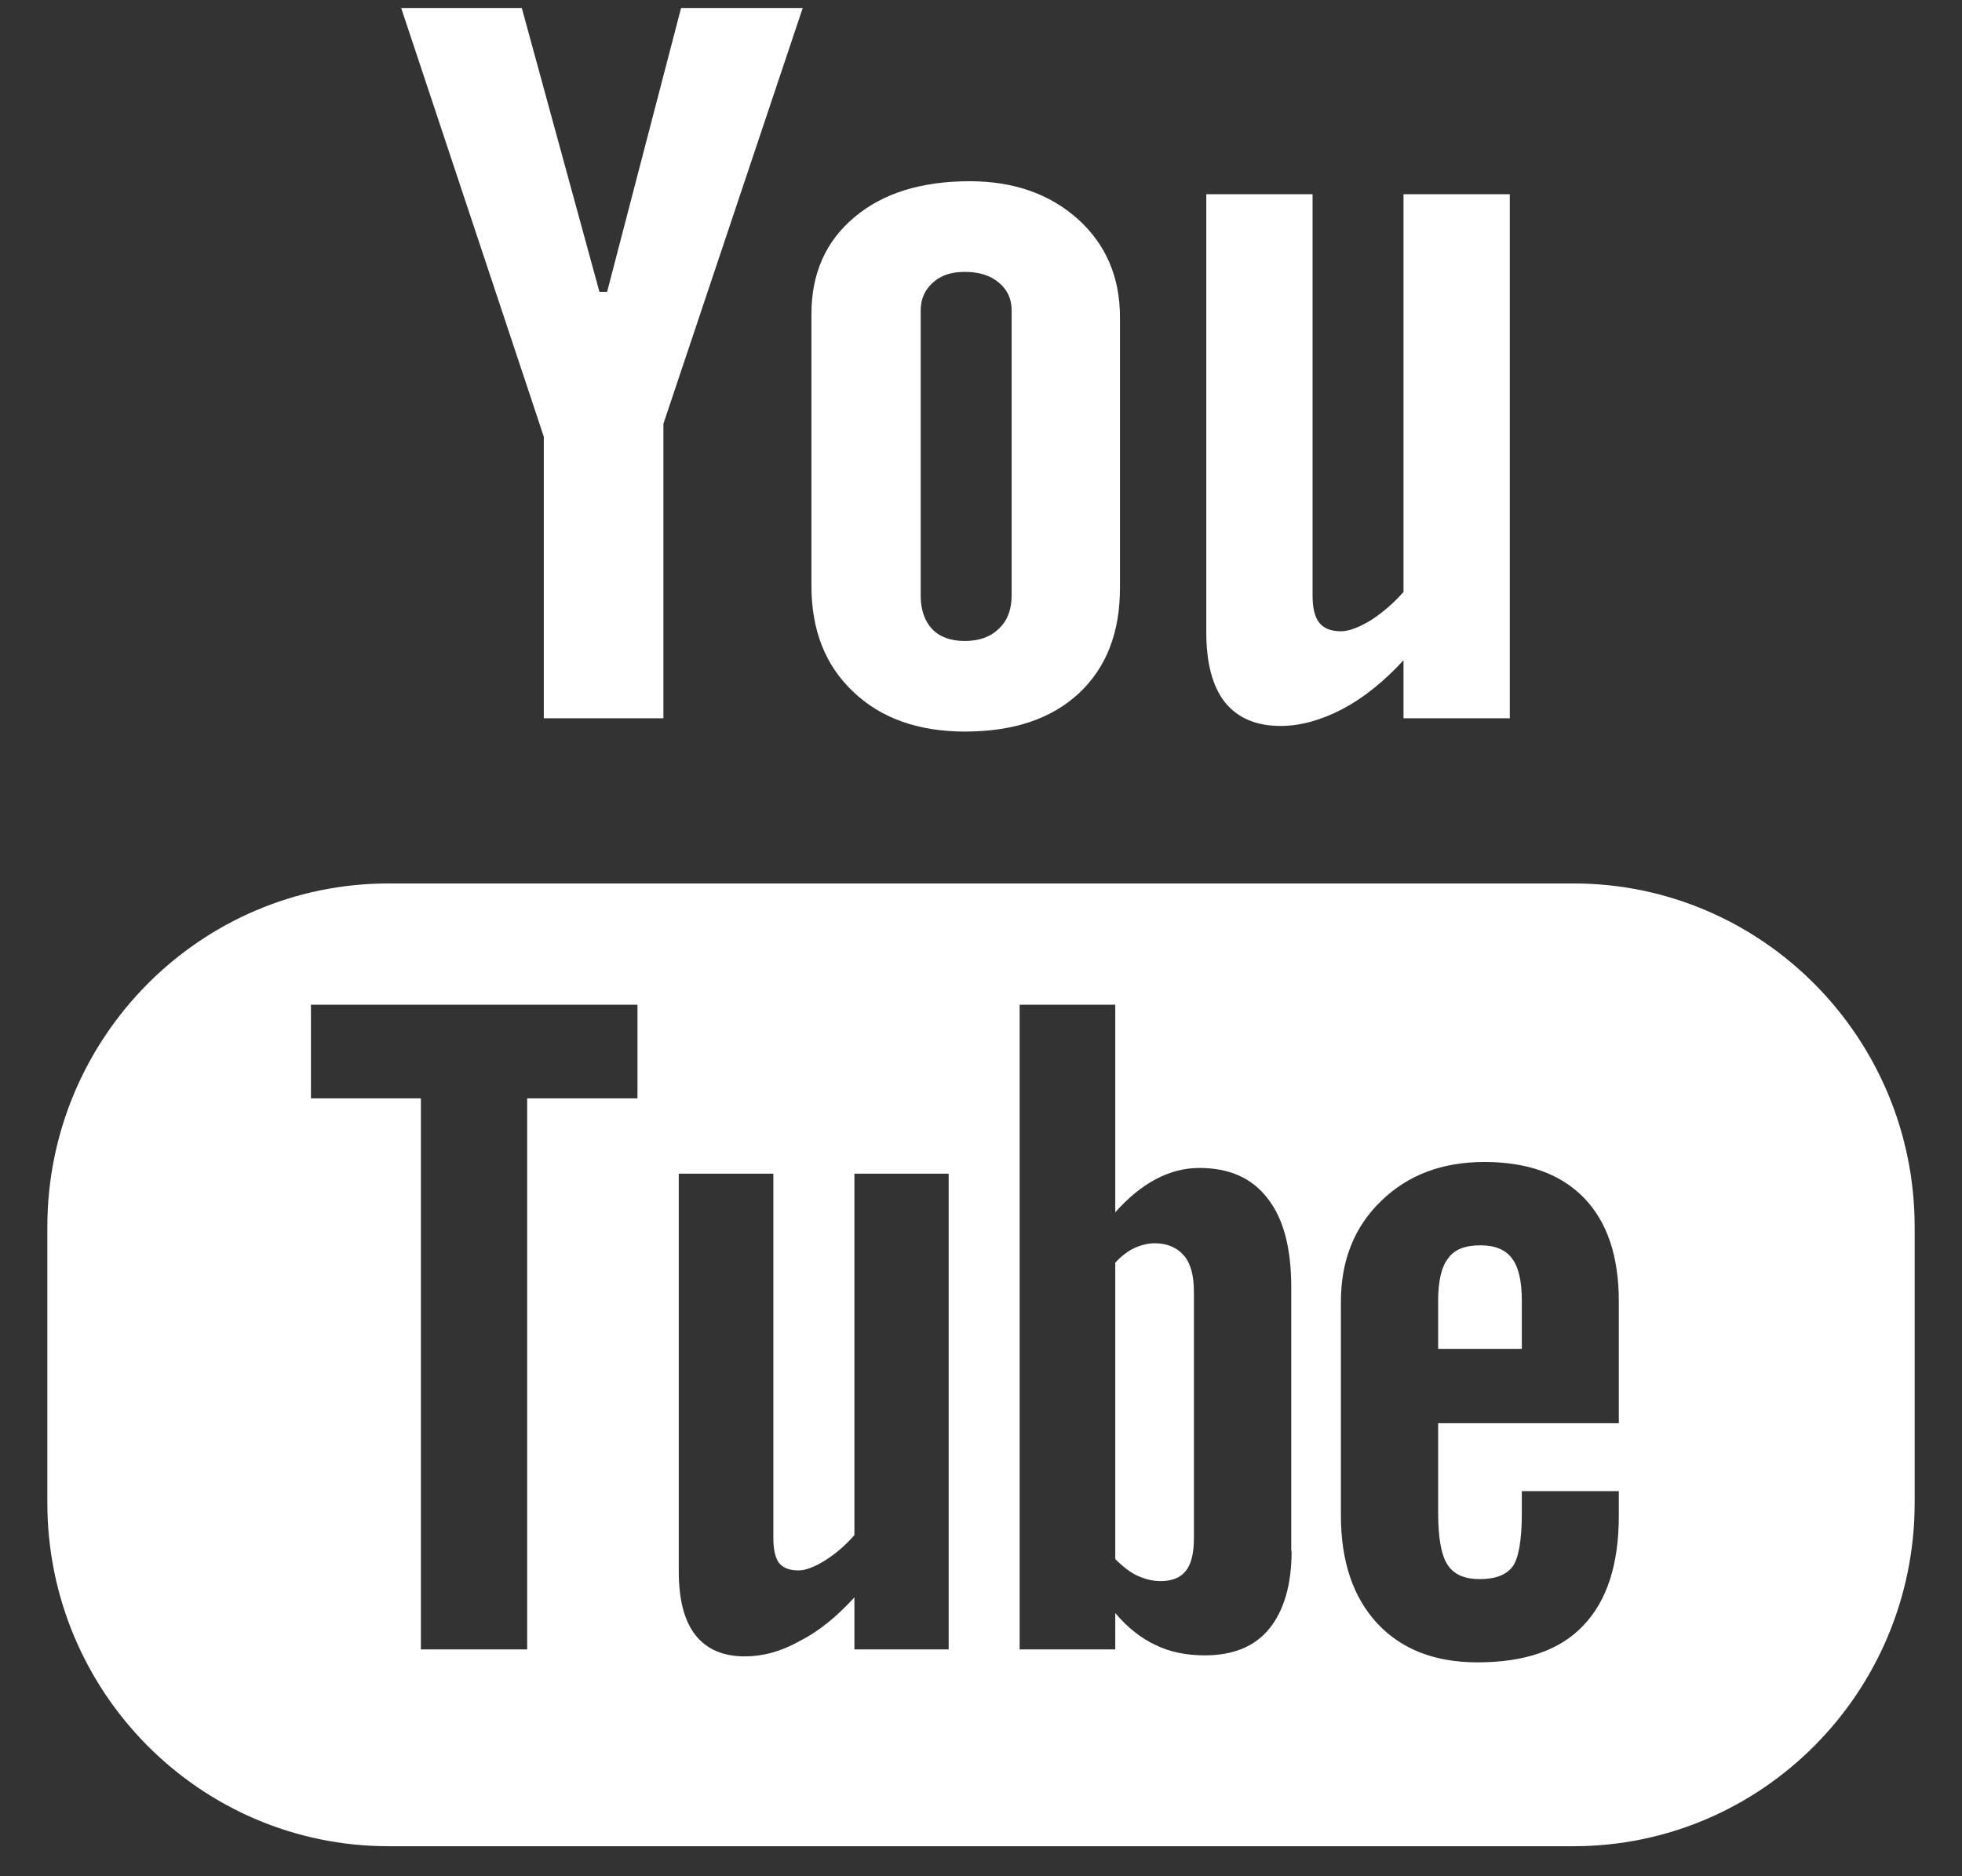
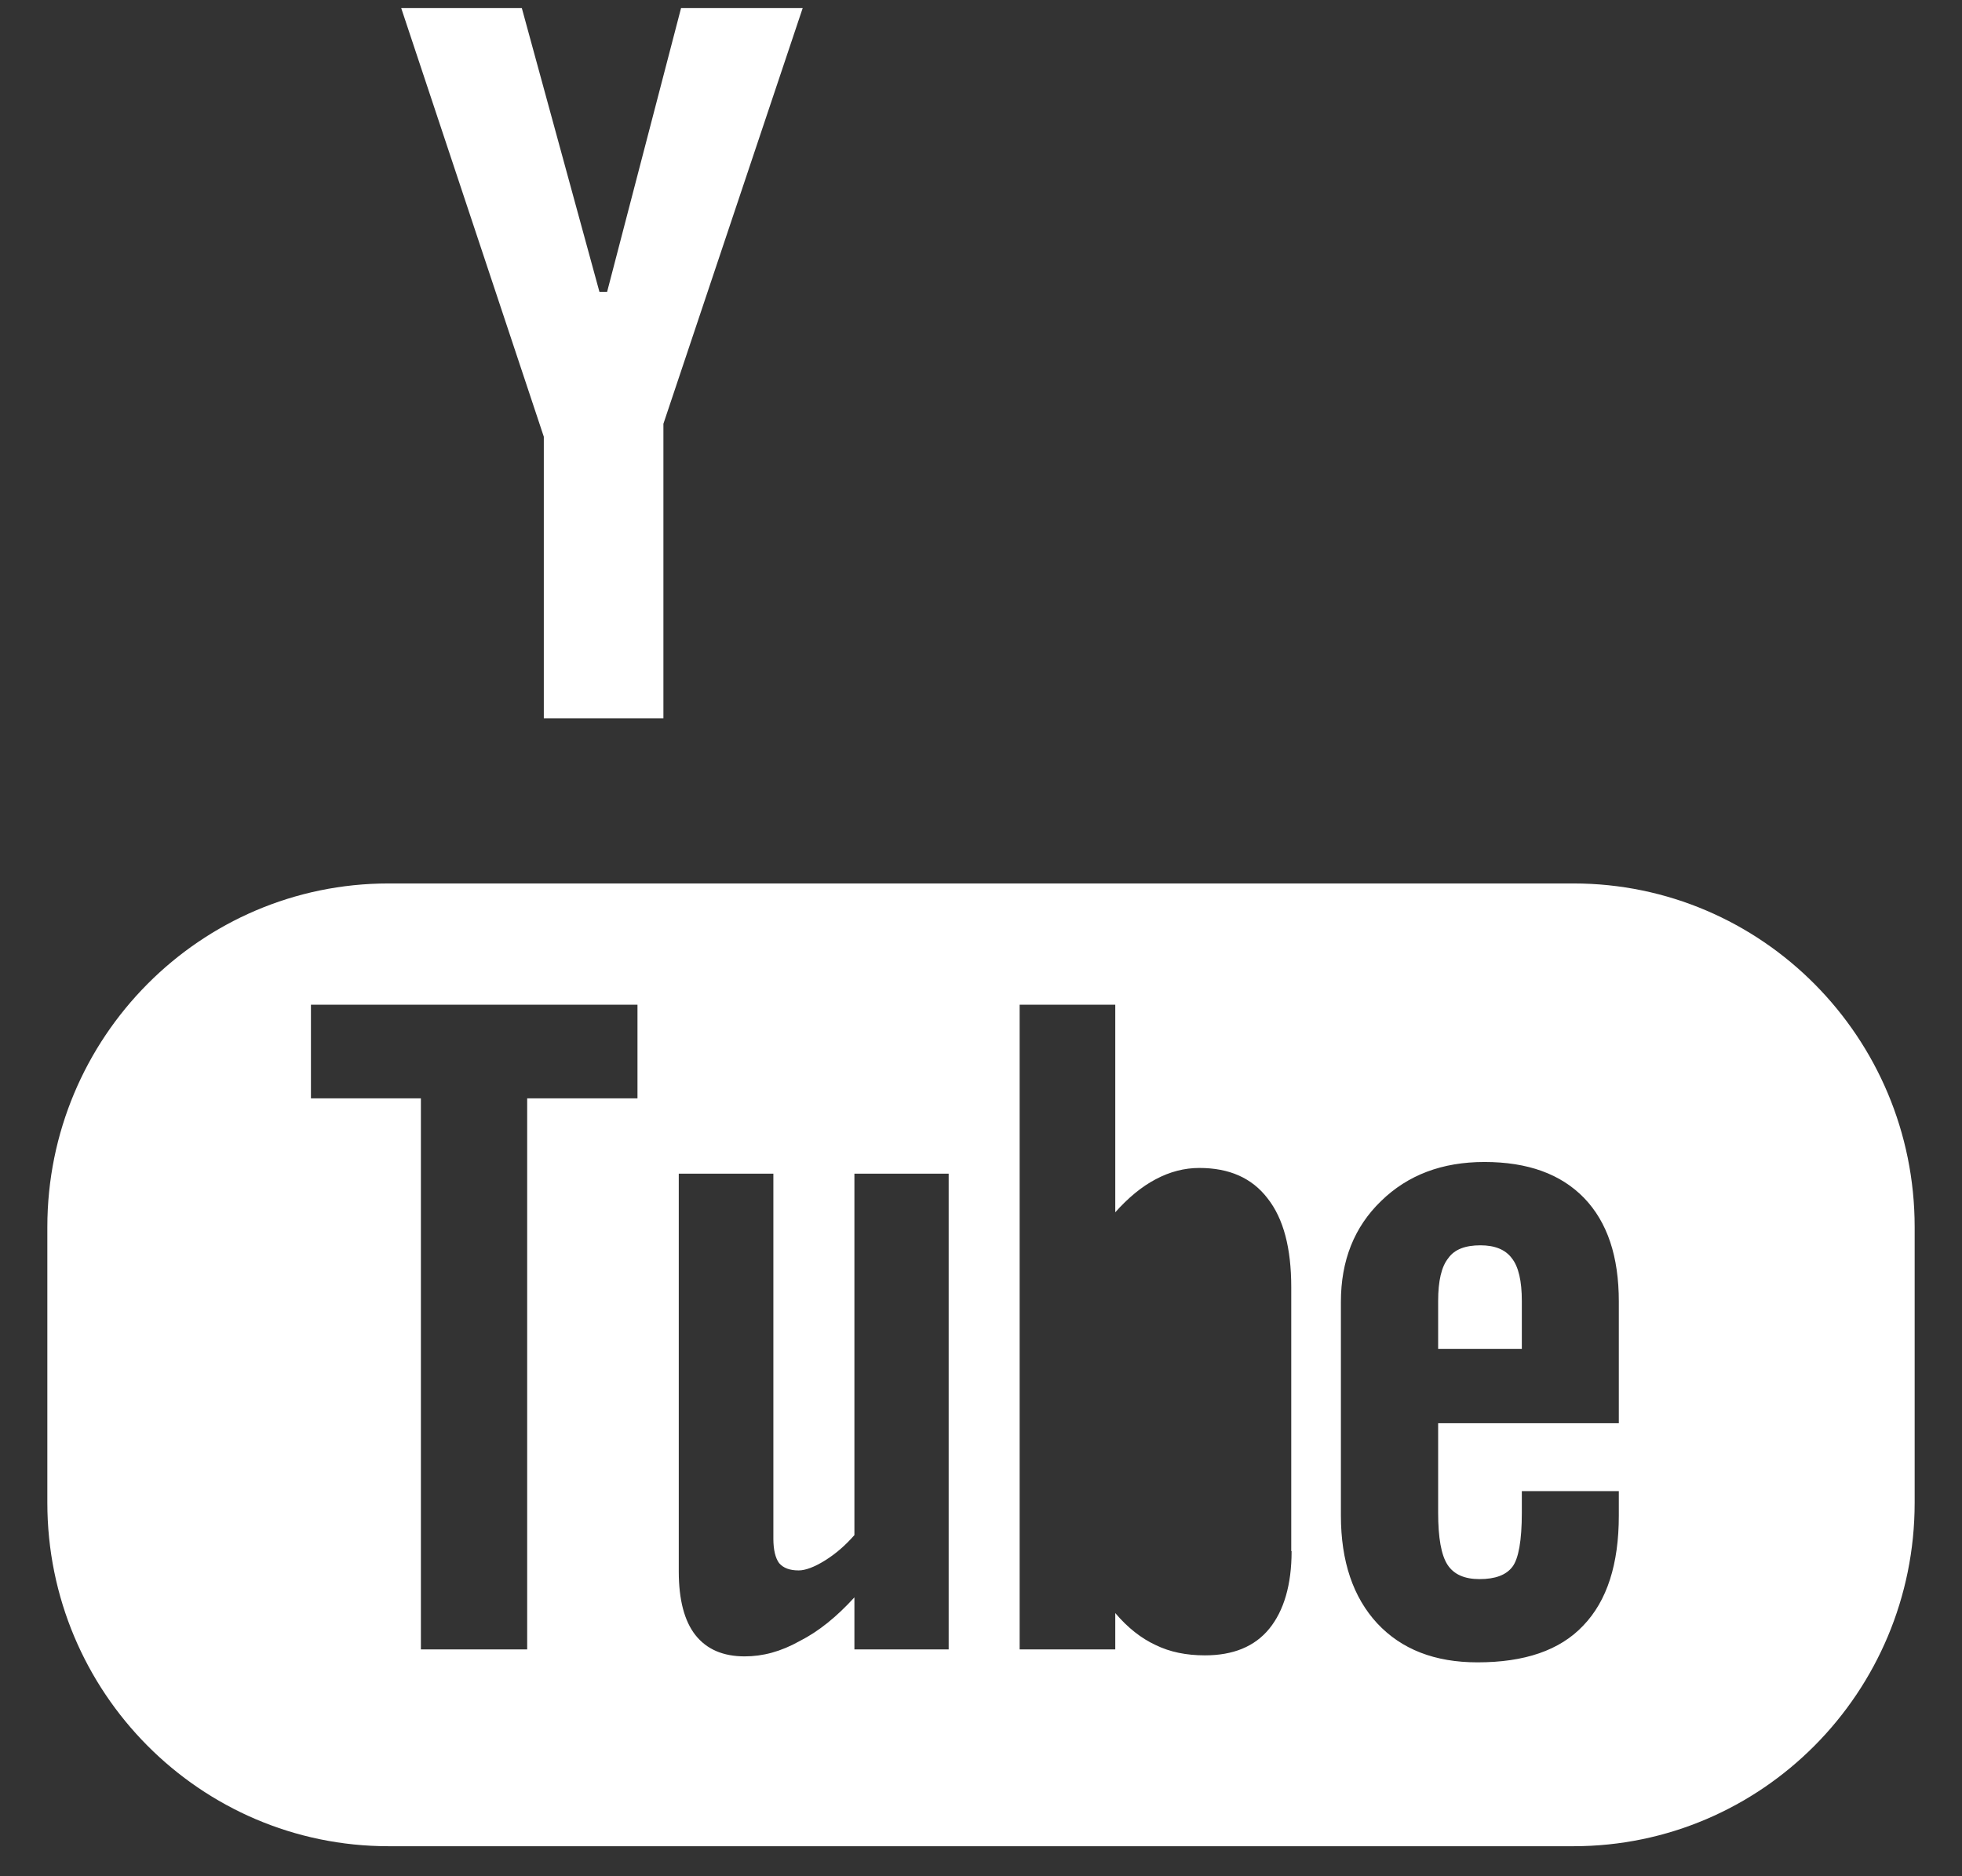
<svg xmlns="http://www.w3.org/2000/svg" width="23px" height="22px" viewBox="0 0 23 22" version="1.1">
  <rect x="0" y="0" width="23" height="22" fill="#333333" stroke="none" />
  <g id="surface1">
    <path style=" stroke:none;fill-rule:nonzero;fill:rgb(100%,100%,100%);fill-opacity:1;" d="M 18.445 10.359 L 4.555 10.359 C 2.348 10.359 0.555 12.164 0.555 14.387 L 0.555 17.621 C 0.555 19.844 2.348 21.648 4.555 21.648 L 18.445 21.648 C 20.652 21.648 22.445 19.844 22.445 17.621 L 22.445 14.387 C 22.445 12.164 20.652 10.359 18.445 10.359 Z M 7.473 12.879 L 6.18 12.879 L 6.18 19.34 L 4.934 19.34 L 4.934 12.879 L 3.645 12.879 L 3.645 11.781 L 7.473 11.781 Z M 11.121 19.34 L 10.016 19.34 L 10.016 18.73 C 9.809 18.957 9.598 19.129 9.375 19.242 C 9.152 19.367 8.941 19.422 8.73 19.422 C 8.477 19.422 8.285 19.34 8.152 19.172 C 8.023 19.008 7.957 18.758 7.957 18.426 L 7.957 13.762 L 9.066 13.762 L 9.066 18.043 C 9.066 18.172 9.09 18.27 9.133 18.328 C 9.184 18.387 9.258 18.414 9.363 18.414 C 9.441 18.414 9.547 18.375 9.672 18.297 C 9.797 18.219 9.91 18.121 10.016 18 L 10.016 13.762 L 11.121 13.762 Z M 15.141 18.188 C 15.141 18.582 15.051 18.887 14.879 19.098 C 14.707 19.309 14.453 19.41 14.125 19.41 C 13.906 19.41 13.715 19.371 13.547 19.289 C 13.379 19.211 13.219 19.086 13.074 18.914 L 13.074 19.34 L 11.953 19.34 L 11.953 11.781 L 13.074 11.781 L 13.074 14.215 C 13.223 14.047 13.383 13.914 13.547 13.828 C 13.715 13.738 13.887 13.695 14.059 13.695 C 14.41 13.695 14.676 13.812 14.859 14.051 C 15.047 14.289 15.137 14.637 15.137 15.094 L 15.137 18.188 Z M 18.977 16.688 L 16.859 16.688 L 16.859 17.738 C 16.859 18.031 16.895 18.234 16.969 18.348 C 17.043 18.461 17.168 18.516 17.344 18.516 C 17.527 18.516 17.656 18.469 17.73 18.371 C 17.801 18.277 17.84 18.066 17.84 17.738 L 17.84 17.484 L 18.977 17.484 L 18.977 17.77 C 18.977 18.34 18.84 18.77 18.559 19.062 C 18.285 19.352 17.871 19.492 17.32 19.492 C 16.82 19.492 16.43 19.34 16.145 19.035 C 15.863 18.73 15.719 18.309 15.719 17.77 L 15.719 15.266 C 15.719 14.781 15.875 14.387 16.191 14.082 C 16.504 13.777 16.906 13.625 17.402 13.625 C 17.91 13.625 18.297 13.766 18.57 14.047 C 18.844 14.332 18.977 14.734 18.977 15.262 Z M 18.977 16.688 " />
    <path style=" stroke:none;fill-rule:nonzero;fill:rgb(100%,100%,100%);fill-opacity:1;" d="M 17.355 14.602 C 17.18 14.602 17.051 14.648 16.977 14.754 C 16.898 14.852 16.859 15.02 16.859 15.254 L 16.859 15.816 L 17.84 15.816 L 17.84 15.254 C 17.84 15.02 17.801 14.852 17.723 14.754 C 17.648 14.652 17.523 14.602 17.355 14.602 Z M 17.355 14.602 " />
-     <path style=" stroke:none;fill-rule:nonzero;fill:rgb(100%,100%,100%);fill-opacity:1;" d="M 13.535 14.578 C 13.457 14.578 13.379 14.598 13.301 14.633 C 13.223 14.668 13.148 14.727 13.074 14.805 L 13.074 18.281 C 13.164 18.371 13.25 18.438 13.336 18.477 C 13.422 18.516 13.508 18.539 13.605 18.539 C 13.738 18.539 13.84 18.5 13.902 18.418 C 13.965 18.34 13.996 18.211 13.996 18.035 L 13.996 15.152 C 13.996 14.965 13.961 14.82 13.883 14.727 C 13.801 14.629 13.684 14.578 13.535 14.578 Z M 13.535 14.578 " />
    <path style=" stroke:none;fill-rule:nonzero;fill:rgb(100%,100%,100%);fill-opacity:1;" d="M 6.375 8.422 L 7.777 8.422 L 7.777 4.969 L 9.41 0.094 L 7.984 0.094 L 7.117 3.422 L 7.027 3.422 L 6.117 0.094 L 4.703 0.094 L 6.375 5.121 Z M 6.375 8.422 " />
-     <path style=" stroke:none;fill-rule:nonzero;fill:rgb(100%,100%,100%);fill-opacity:1;" d="M 11.312 8.578 C 11.879 8.578 12.324 8.43 12.648 8.129 C 12.969 7.828 13.129 7.418 13.129 6.895 L 13.129 3.719 C 13.129 3.25 12.965 2.867 12.637 2.57 C 12.305 2.273 11.883 2.125 11.367 2.125 C 10.801 2.125 10.348 2.266 10.016 2.547 C 9.68 2.828 9.512 3.207 9.512 3.684 L 9.512 6.867 C 9.512 7.391 9.676 7.805 10.004 8.113 C 10.328 8.422 10.766 8.578 11.312 8.578 Z M 10.793 3.637 C 10.793 3.504 10.844 3.395 10.938 3.312 C 11.031 3.227 11.156 3.188 11.309 3.188 C 11.473 3.188 11.605 3.227 11.707 3.312 C 11.809 3.395 11.859 3.504 11.859 3.637 L 11.859 6.984 C 11.859 7.148 11.809 7.277 11.711 7.371 C 11.609 7.469 11.477 7.516 11.309 7.516 C 11.145 7.516 11.016 7.469 10.926 7.375 C 10.84 7.281 10.793 7.152 10.793 6.984 Z M 10.793 3.637 " />
-     <path style=" stroke:none;fill-rule:nonzero;fill:rgb(100%,100%,100%);fill-opacity:1;" d="M 15.012 8.512 C 15.246 8.512 15.484 8.445 15.734 8.316 C 15.984 8.184 16.223 7.992 16.453 7.742 L 16.453 8.422 L 17.699 8.422 L 17.699 2.277 L 16.453 2.277 L 16.453 6.941 C 16.336 7.074 16.207 7.184 16.07 7.273 C 15.926 7.359 15.812 7.402 15.719 7.402 C 15.602 7.402 15.516 7.367 15.465 7.301 C 15.414 7.238 15.387 7.133 15.387 6.988 L 15.387 2.277 L 14.141 2.277 L 14.141 7.414 C 14.141 7.777 14.215 8.051 14.359 8.234 C 14.508 8.418 14.723 8.512 15.012 8.512 Z M 15.012 8.512 " />
  </g>
</svg>